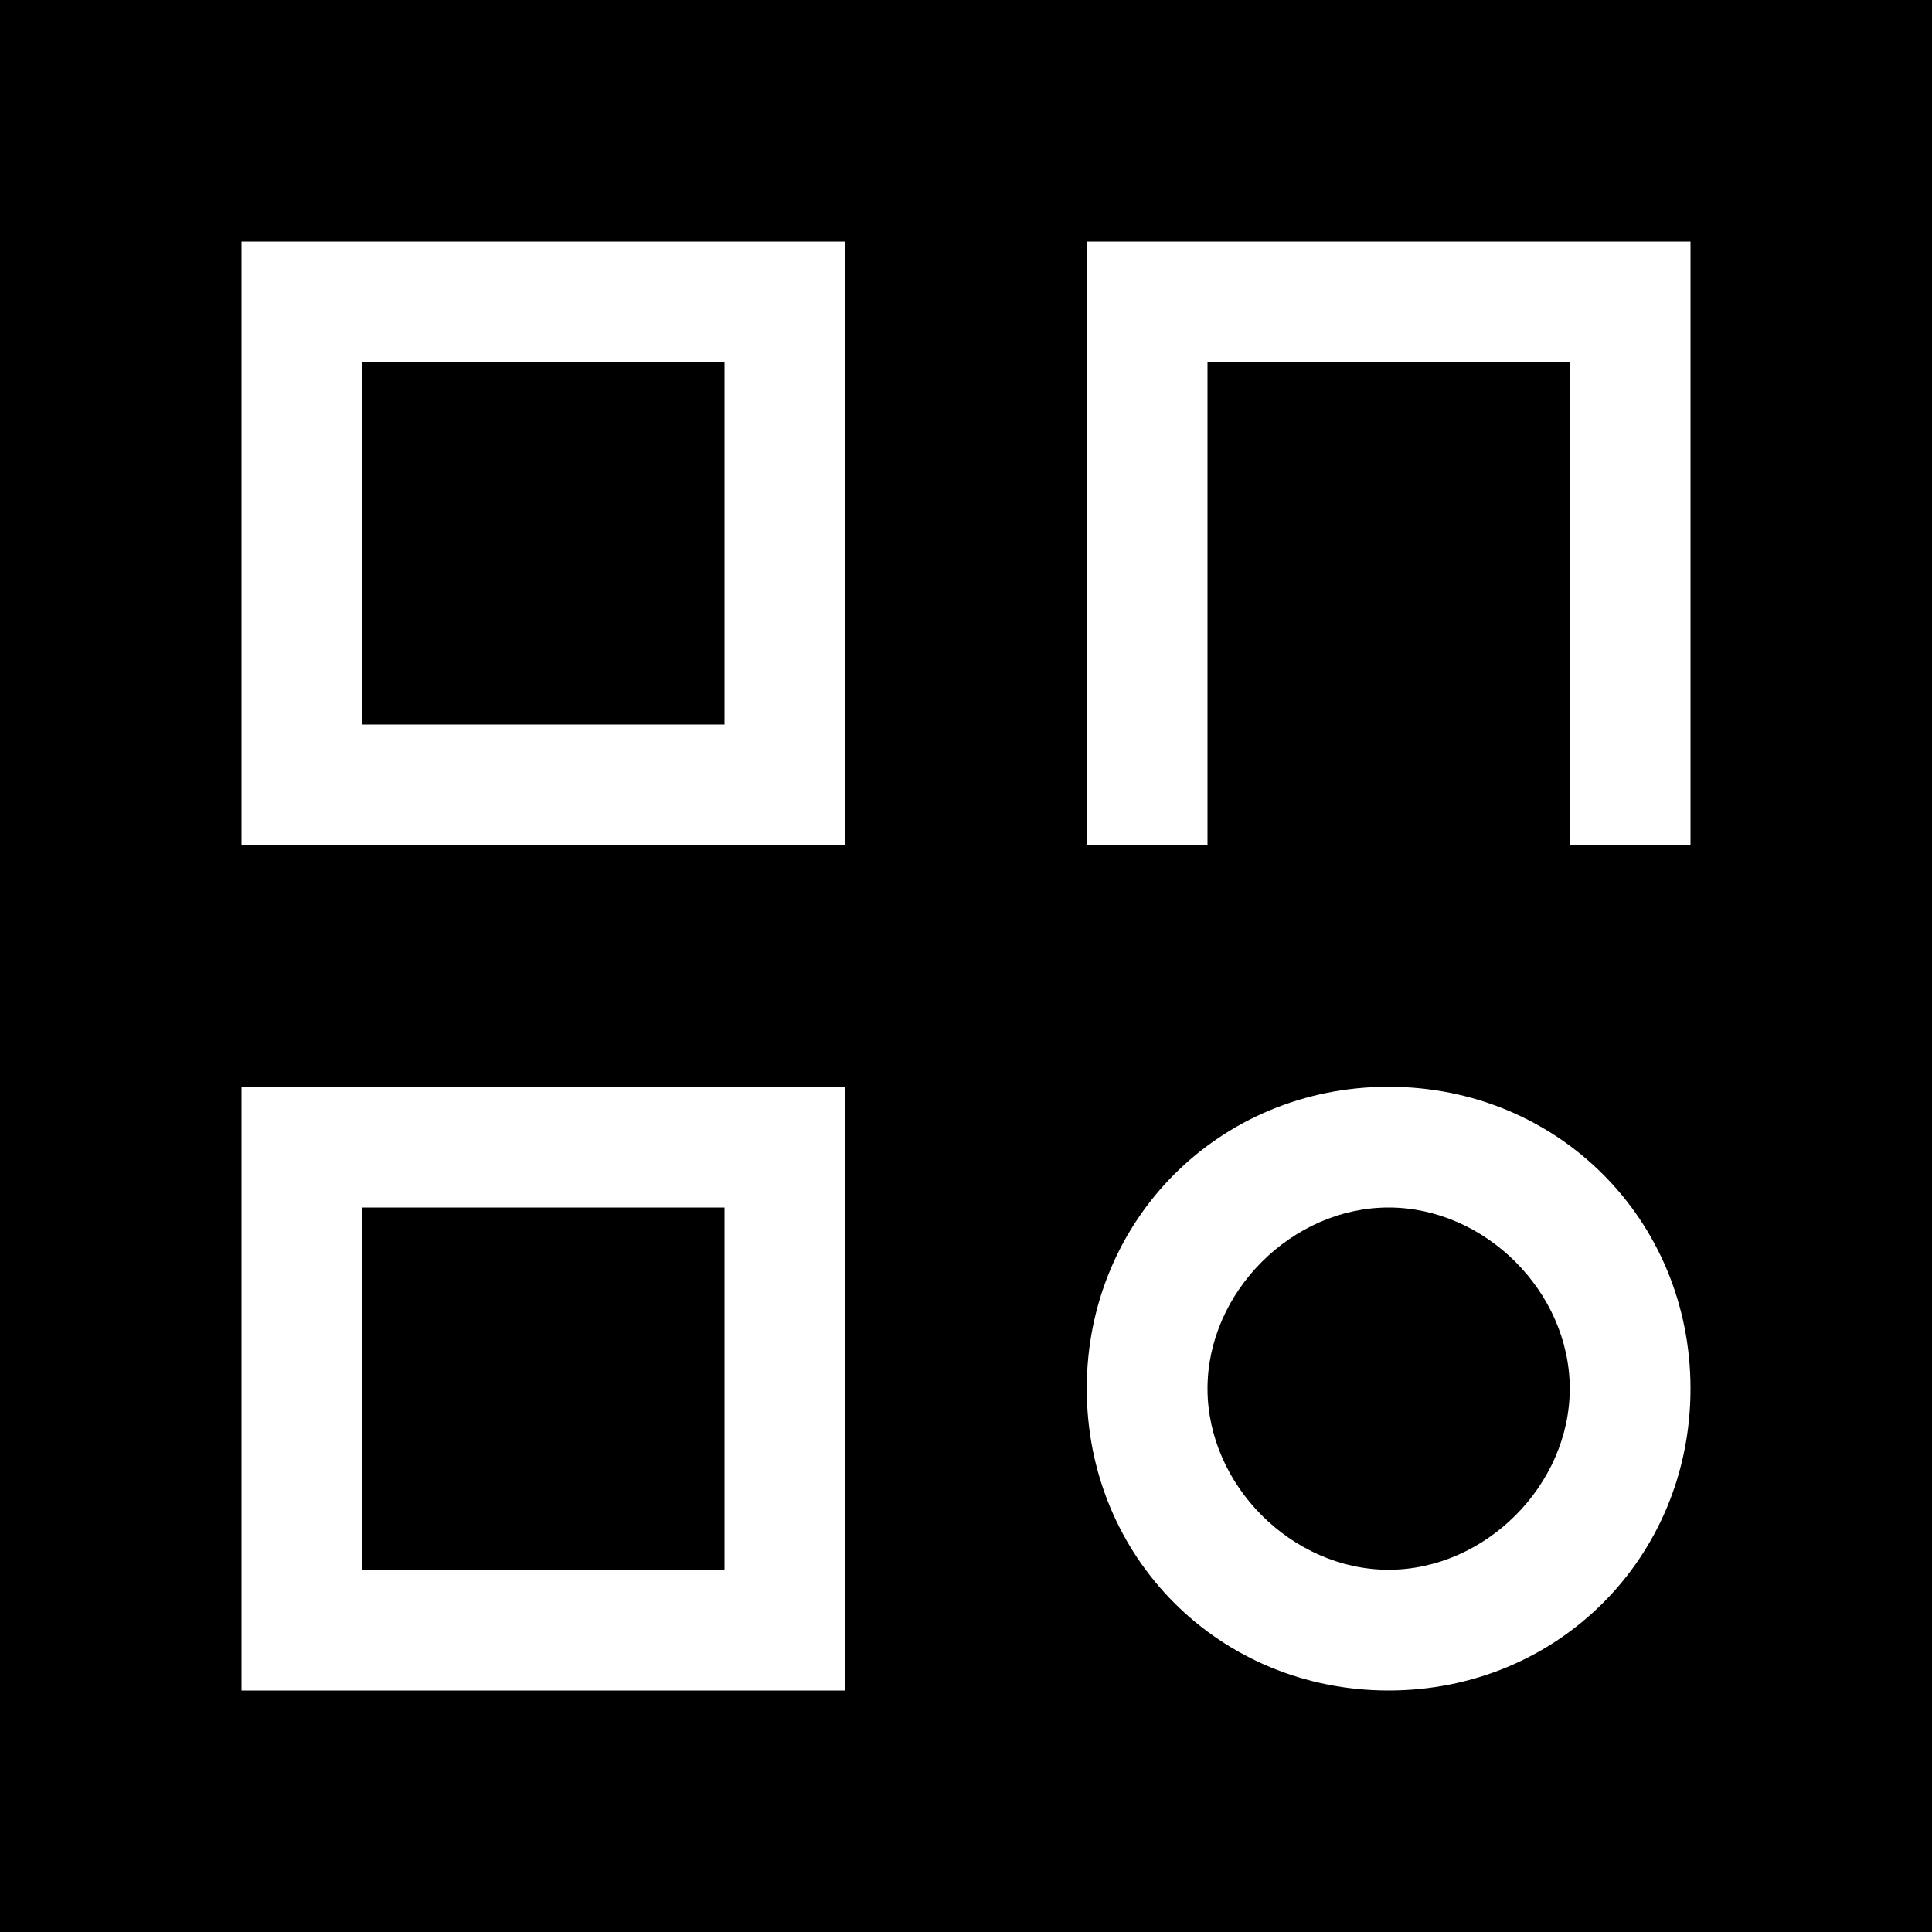
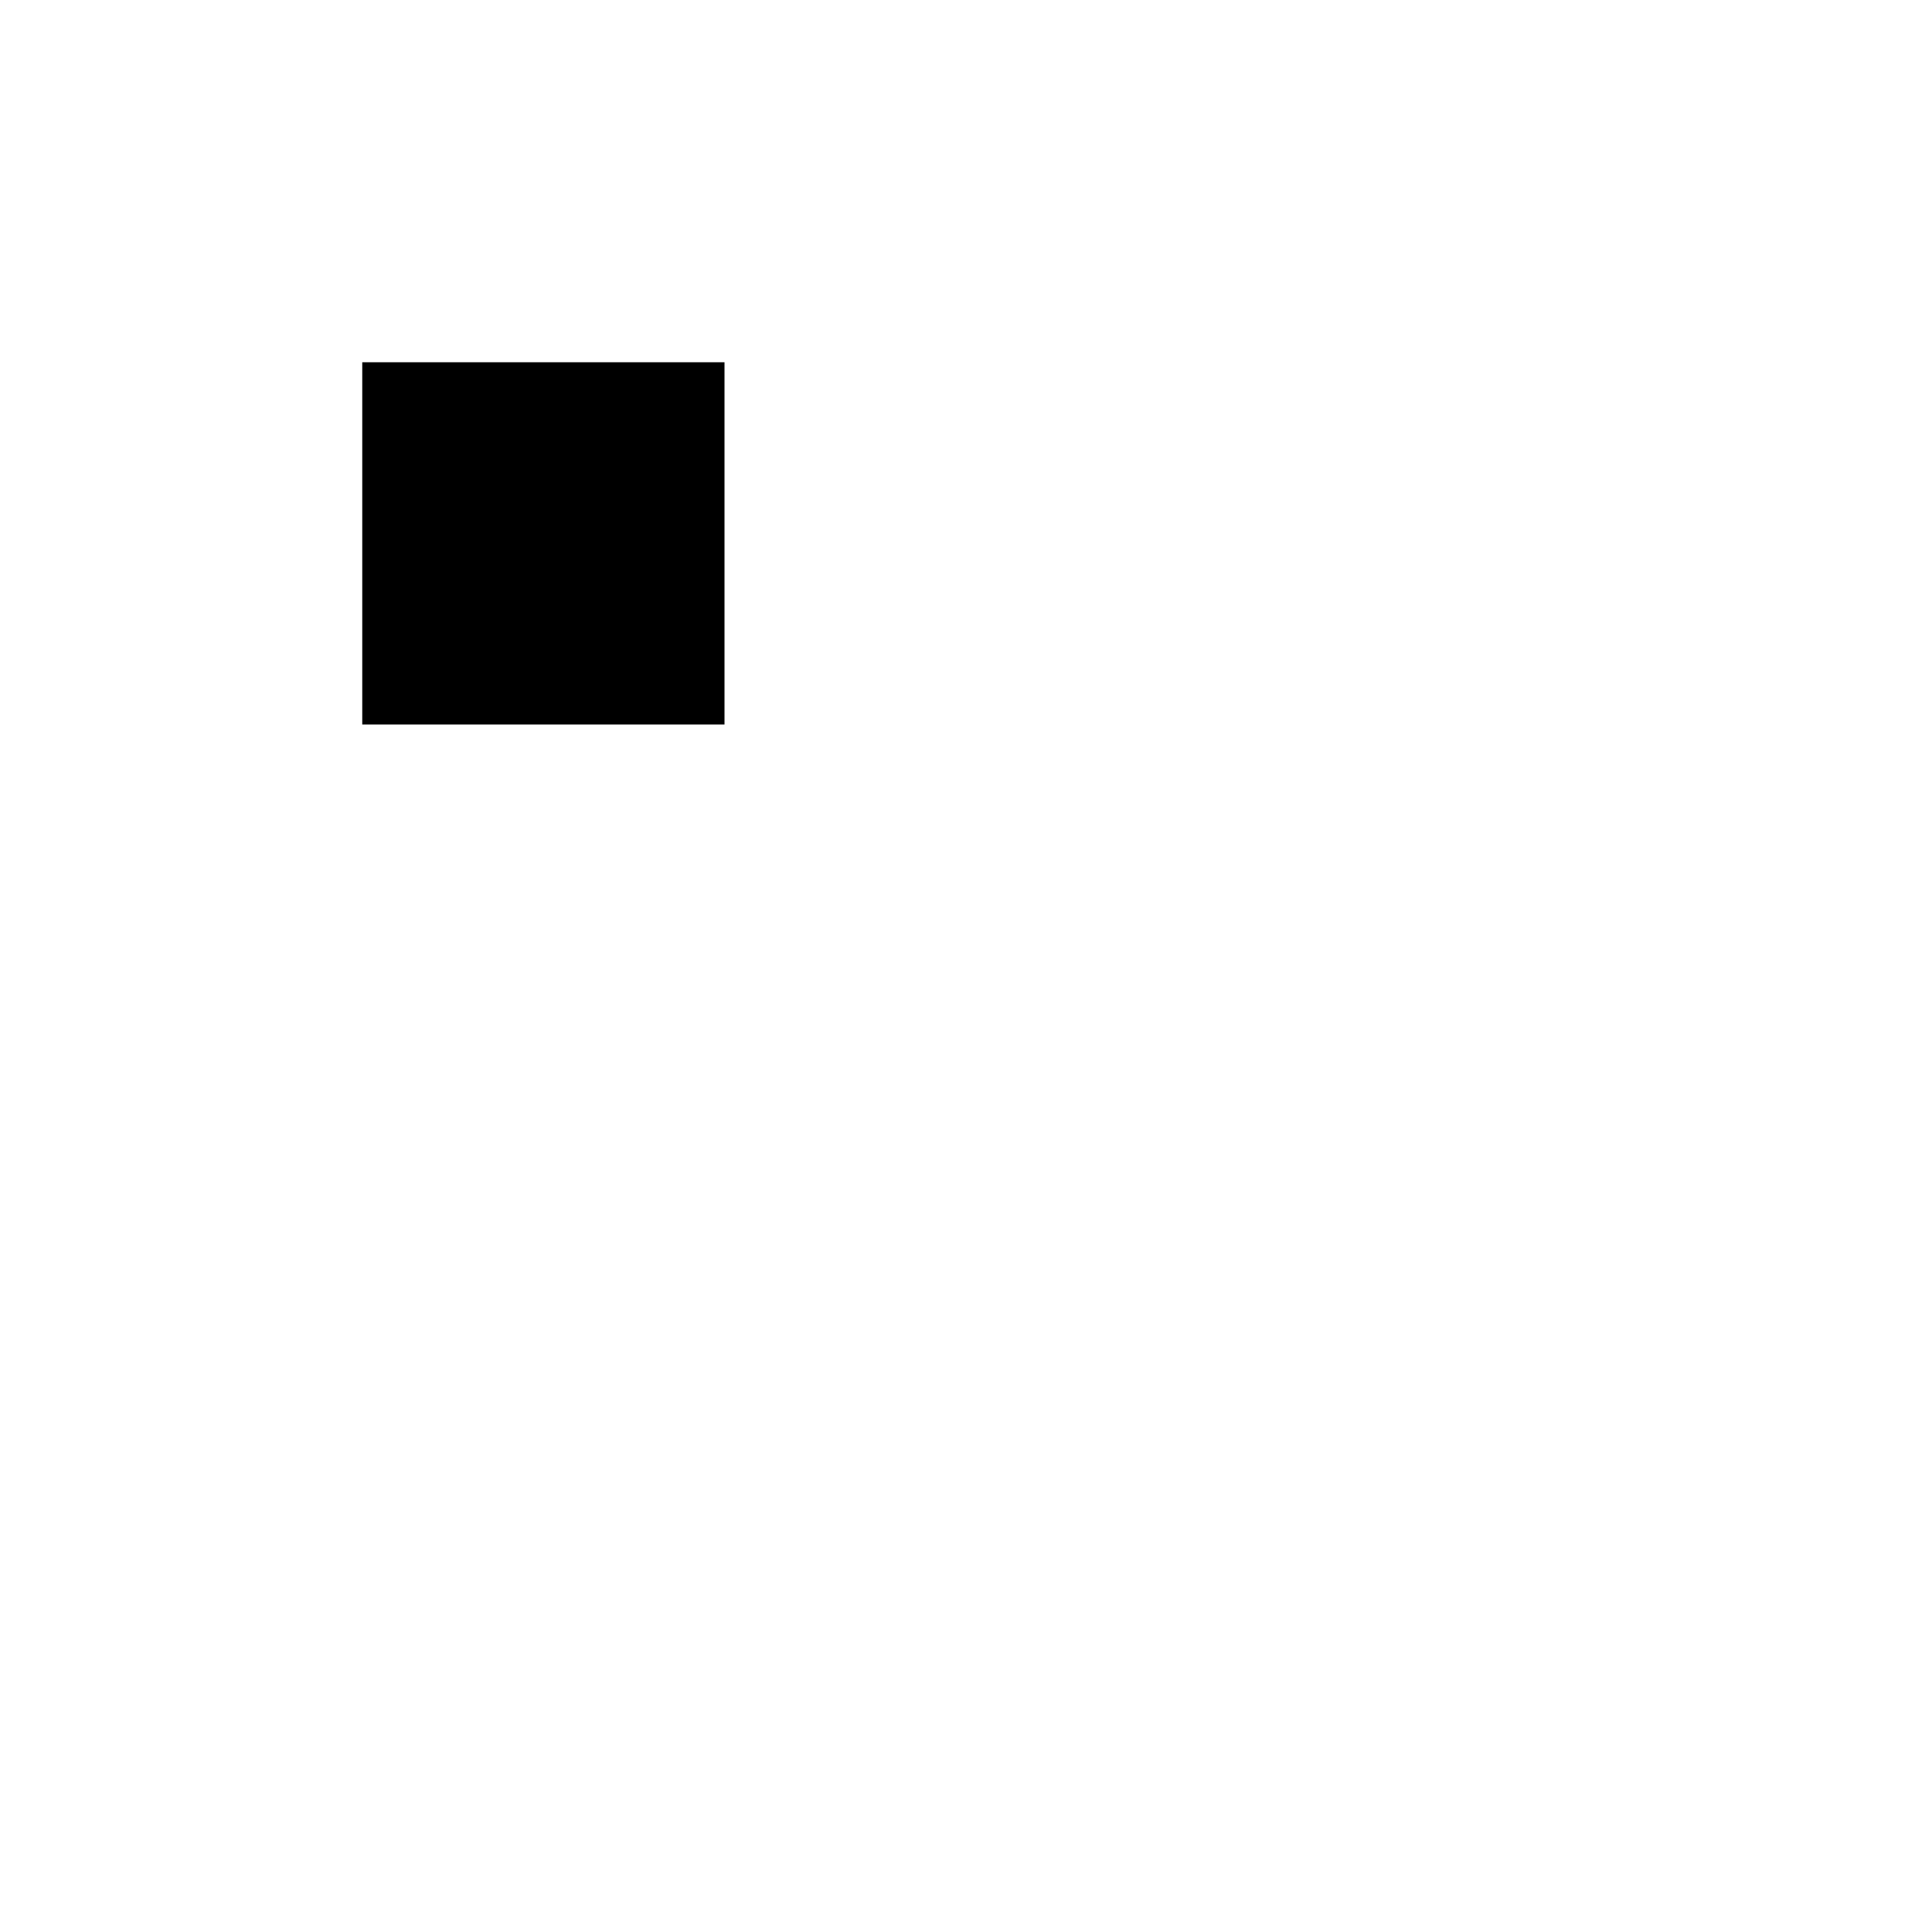
<svg xmlns="http://www.w3.org/2000/svg" id="Layer_1" width="16" height="16" viewBox="0 0 16 16">
  <path d="M3 3h3v3H3z" />
-   <path d="M11.5 10c-.8 0-1.5.7-1.5 1.5s.7 1.5 1.5 1.5 1.5-.7 1.5-1.5-.7-1.5-1.5-1.5zm0 0c-.8 0-1.5.7-1.5 1.5s.7 1.5 1.5 1.5 1.5-.7 1.5-1.5-.7-1.5-1.5-1.5zM0 0v16h16V0H0zm7 14H2V9h5v5zm0-7H2V2h5v5zm4.5 7C10.1 14 9 12.9 9 11.5S10.1 9 11.5 9s2.5 1.1 2.5 2.5-1.1 2.5-2.5 2.5zM14 7h-1V3h-3v4H9V2h5v5zm-2.5 3c-.8 0-1.5.7-1.5 1.5s.7 1.5 1.5 1.5 1.5-.7 1.5-1.5-.7-1.5-1.5-1.5zM6 10H3v3h3v-3z" />
</svg>